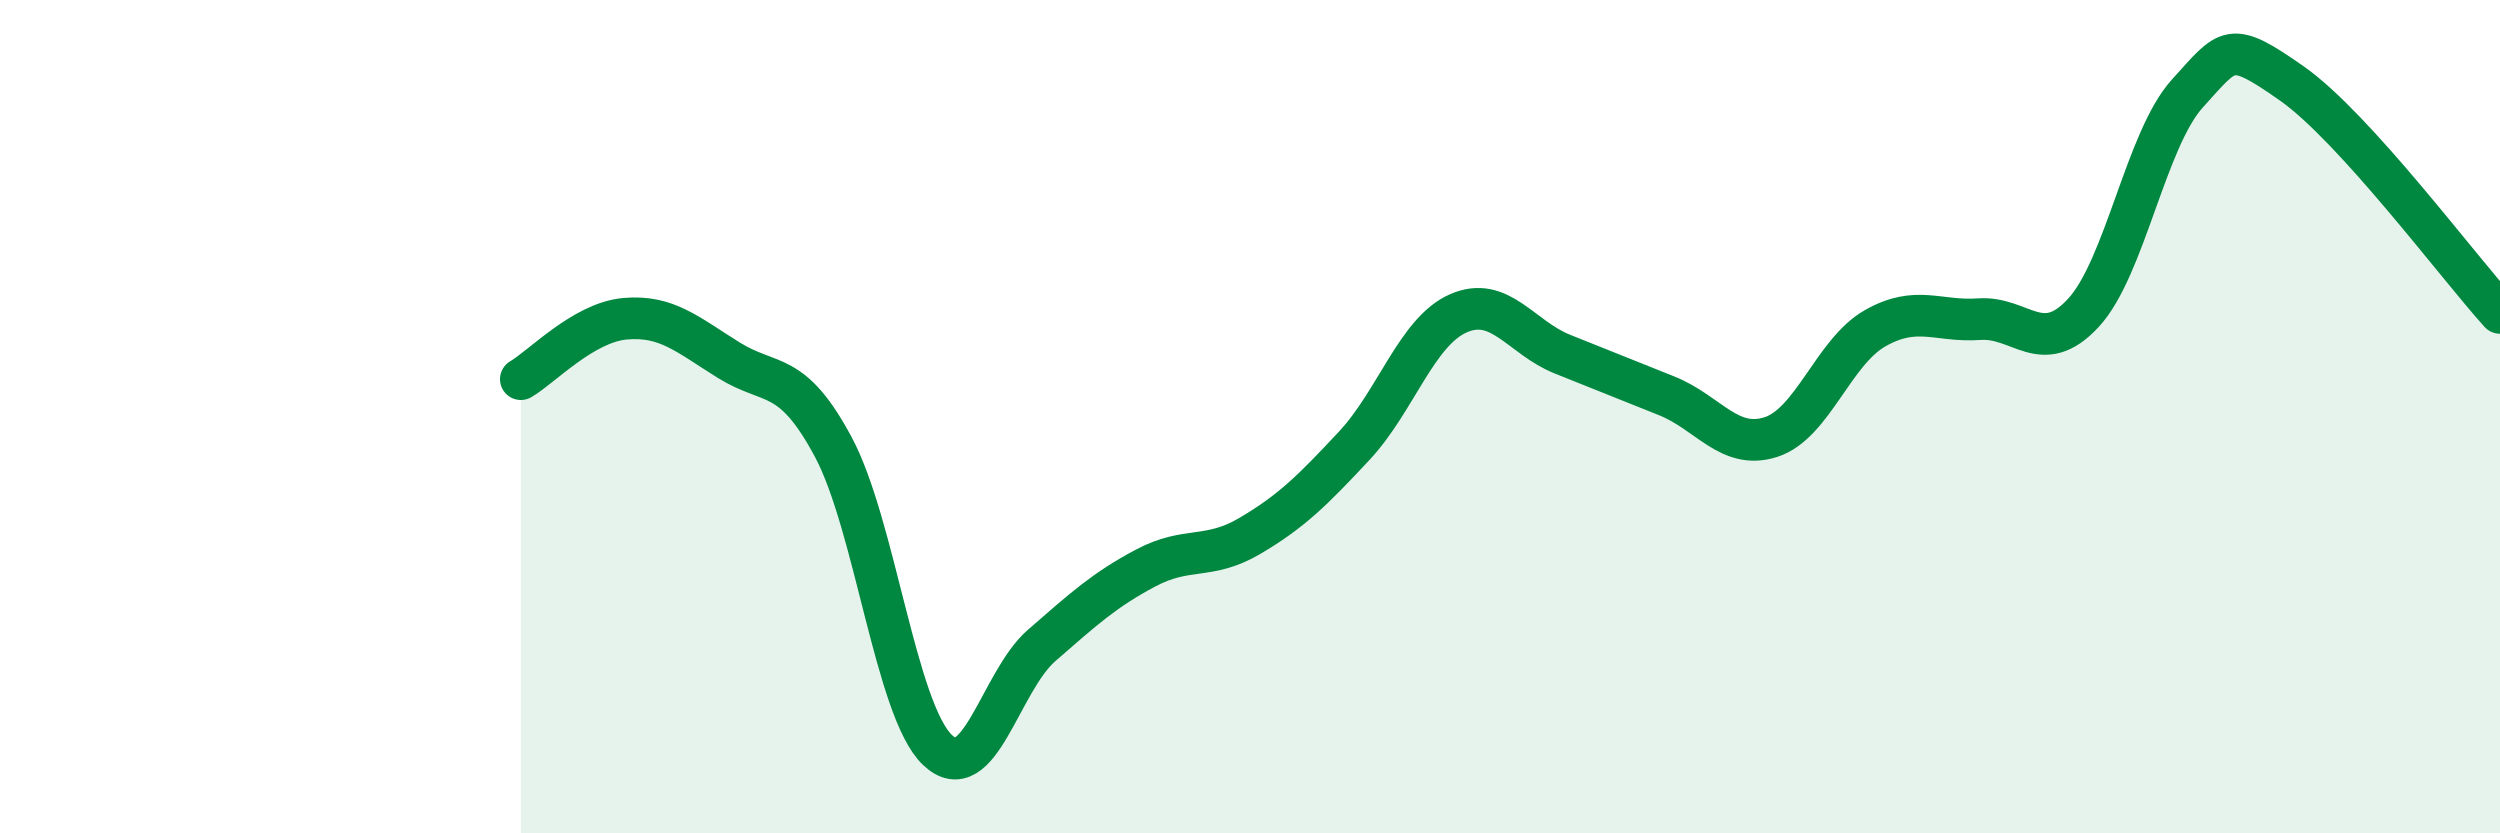
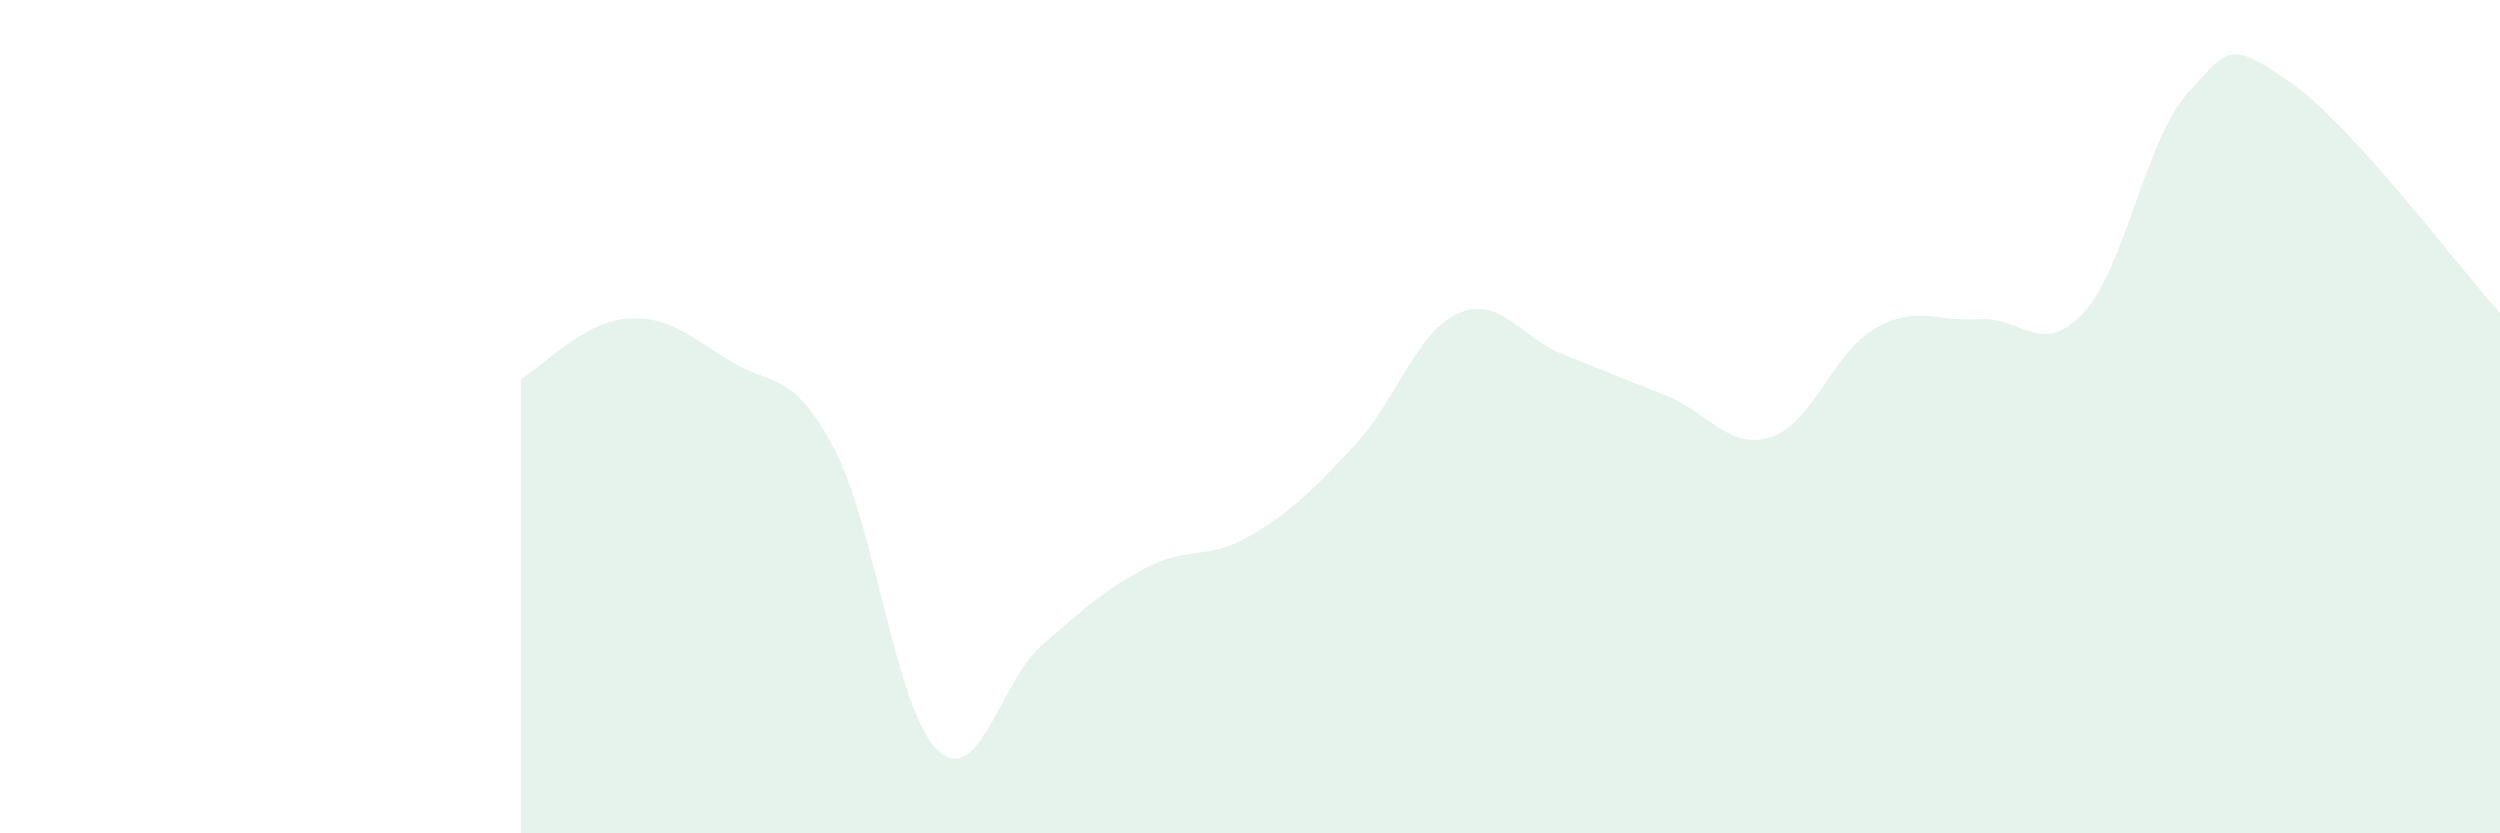
<svg xmlns="http://www.w3.org/2000/svg" width="60" height="20" viewBox="0 0 60 20">
  <path d="M 12.5,9.1 C 13,8.81 14,7.74 15,7.65 C 16,7.56 16.5,8.03 17.5,8.65 C 18.5,9.27 19,8.86 20,10.73 C 21,12.6 21.5,17.05 22.5,18 C 23.5,18.95 24,16.36 25,15.49 C 26,14.62 26.5,14.16 27.5,13.63 C 28.5,13.1 29,13.45 30,12.86 C 31,12.27 31.5,11.77 32.5,10.7 C 33.5,9.63 34,7.96 35,7.52 C 36,7.08 36.5,8.1 37.5,8.5 C 38.5,8.9 39,9.1 40,9.5 C 41,9.9 41.5,10.81 42.5,10.49 C 43.5,10.17 44,8.45 45,7.88 C 46,7.31 46.5,7.73 47.5,7.66 C 48.5,7.59 49,8.59 50,7.51 C 51,6.43 51.5,3.34 52.5,2.24 C 53.5,1.14 53.5,0.95 55,2 C 56.5,3.05 59,6.41 60,7.51L60 20L12.5 20Z" fill="#008740" opacity="0.1" stroke-linecap="round" stroke-linejoin="round" />
-   <path d="M 12.5,9.1 C 13,8.81 14,7.74 15,7.65 C 16,7.56 16.5,8.03 17.5,8.65 C 18.5,9.27 19,8.86 20,10.73 C 21,12.6 21.5,17.05 22.5,18 C 23.5,18.95 24,16.36 25,15.49 C 26,14.62 26.5,14.16 27.5,13.63 C 28.5,13.1 29,13.45 30,12.86 C 31,12.27 31.5,11.77 32.5,10.7 C 33.5,9.63 34,7.96 35,7.52 C 36,7.08 36.5,8.1 37.5,8.5 C 38.5,8.9 39,9.1 40,9.5 C 41,9.9 41.5,10.81 42.5,10.49 C 43.5,10.17 44,8.45 45,7.88 C 46,7.31 46.5,7.73 47.5,7.66 C 48.5,7.59 49,8.59 50,7.51 C 51,6.43 51.5,3.34 52.5,2.24 C 53.5,1.14 53.5,0.95 55,2 C 56.5,3.05 59,6.41 60,7.51" stroke="#008740" stroke-width="1" fill="none" stroke-linecap="round" stroke-linejoin="round" />
</svg>